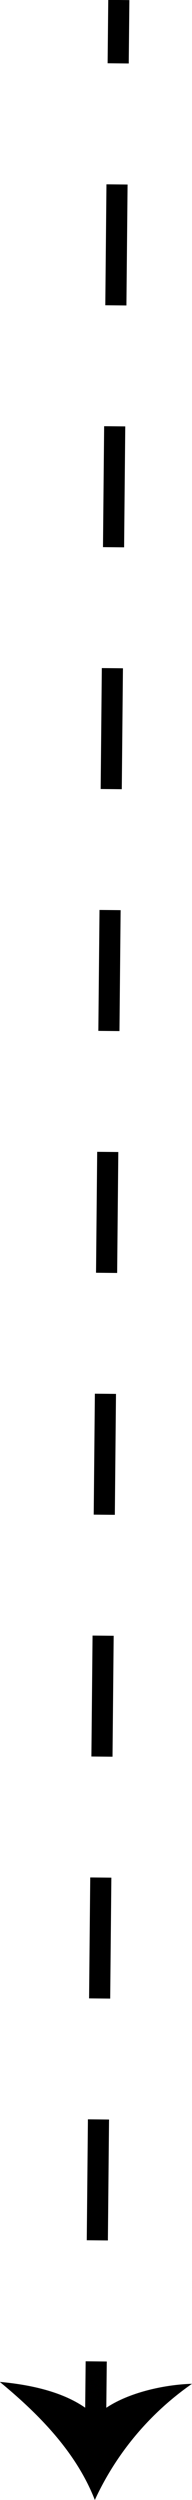
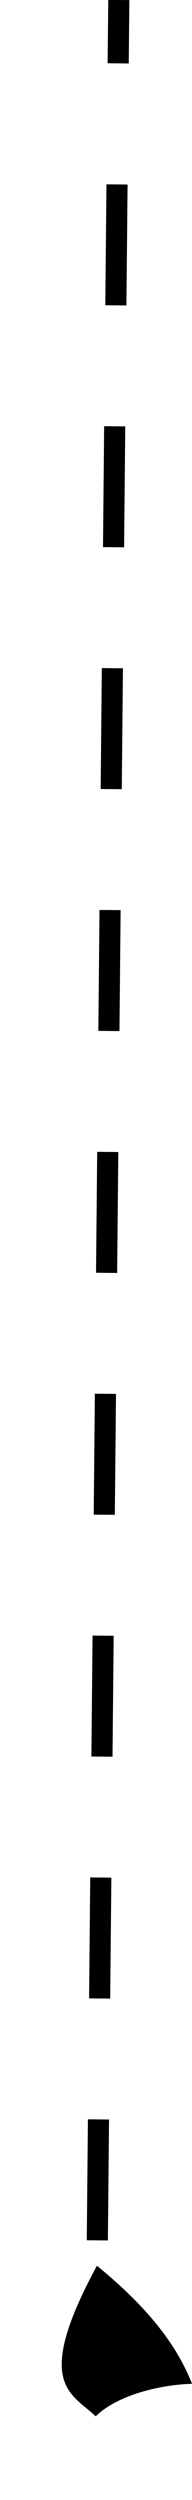
<svg xmlns="http://www.w3.org/2000/svg" id="Слой_1" data-name="Слой 1" viewBox="0 0 18.18 236.68">
  <defs>
    <style>.cls-1,.cls-2{fill:none;stroke:#000;stroke-miterlimit:10;stroke-width:2px;}.cls-2{stroke-dasharray:11.45 11.45;}</style>
  </defs>
  <title>_001</title>
  <path class="cls-1" d="M11.25,0l-.06,6" />
  <path class="cls-2" d="M11.08,17.46,9.16,217.84" />
-   <path class="cls-1" d="M9.11,223.56l-.06,6" />
-   <path d="M9.06,228.76c2.11-2.07,6.25-3,9.12-3.08a27.31,27.31,0,0,0-9.2,11c-1.76-4.52-5.28-8.11-9-11.18C3.07,225.78,6.79,226.56,9.06,228.76Z" />
+   <path d="M9.06,228.76c2.11-2.07,6.25-3,9.12-3.08c-1.76-4.52-5.28-8.11-9-11.18C3.07,225.78,6.79,226.56,9.06,228.76Z" />
</svg>